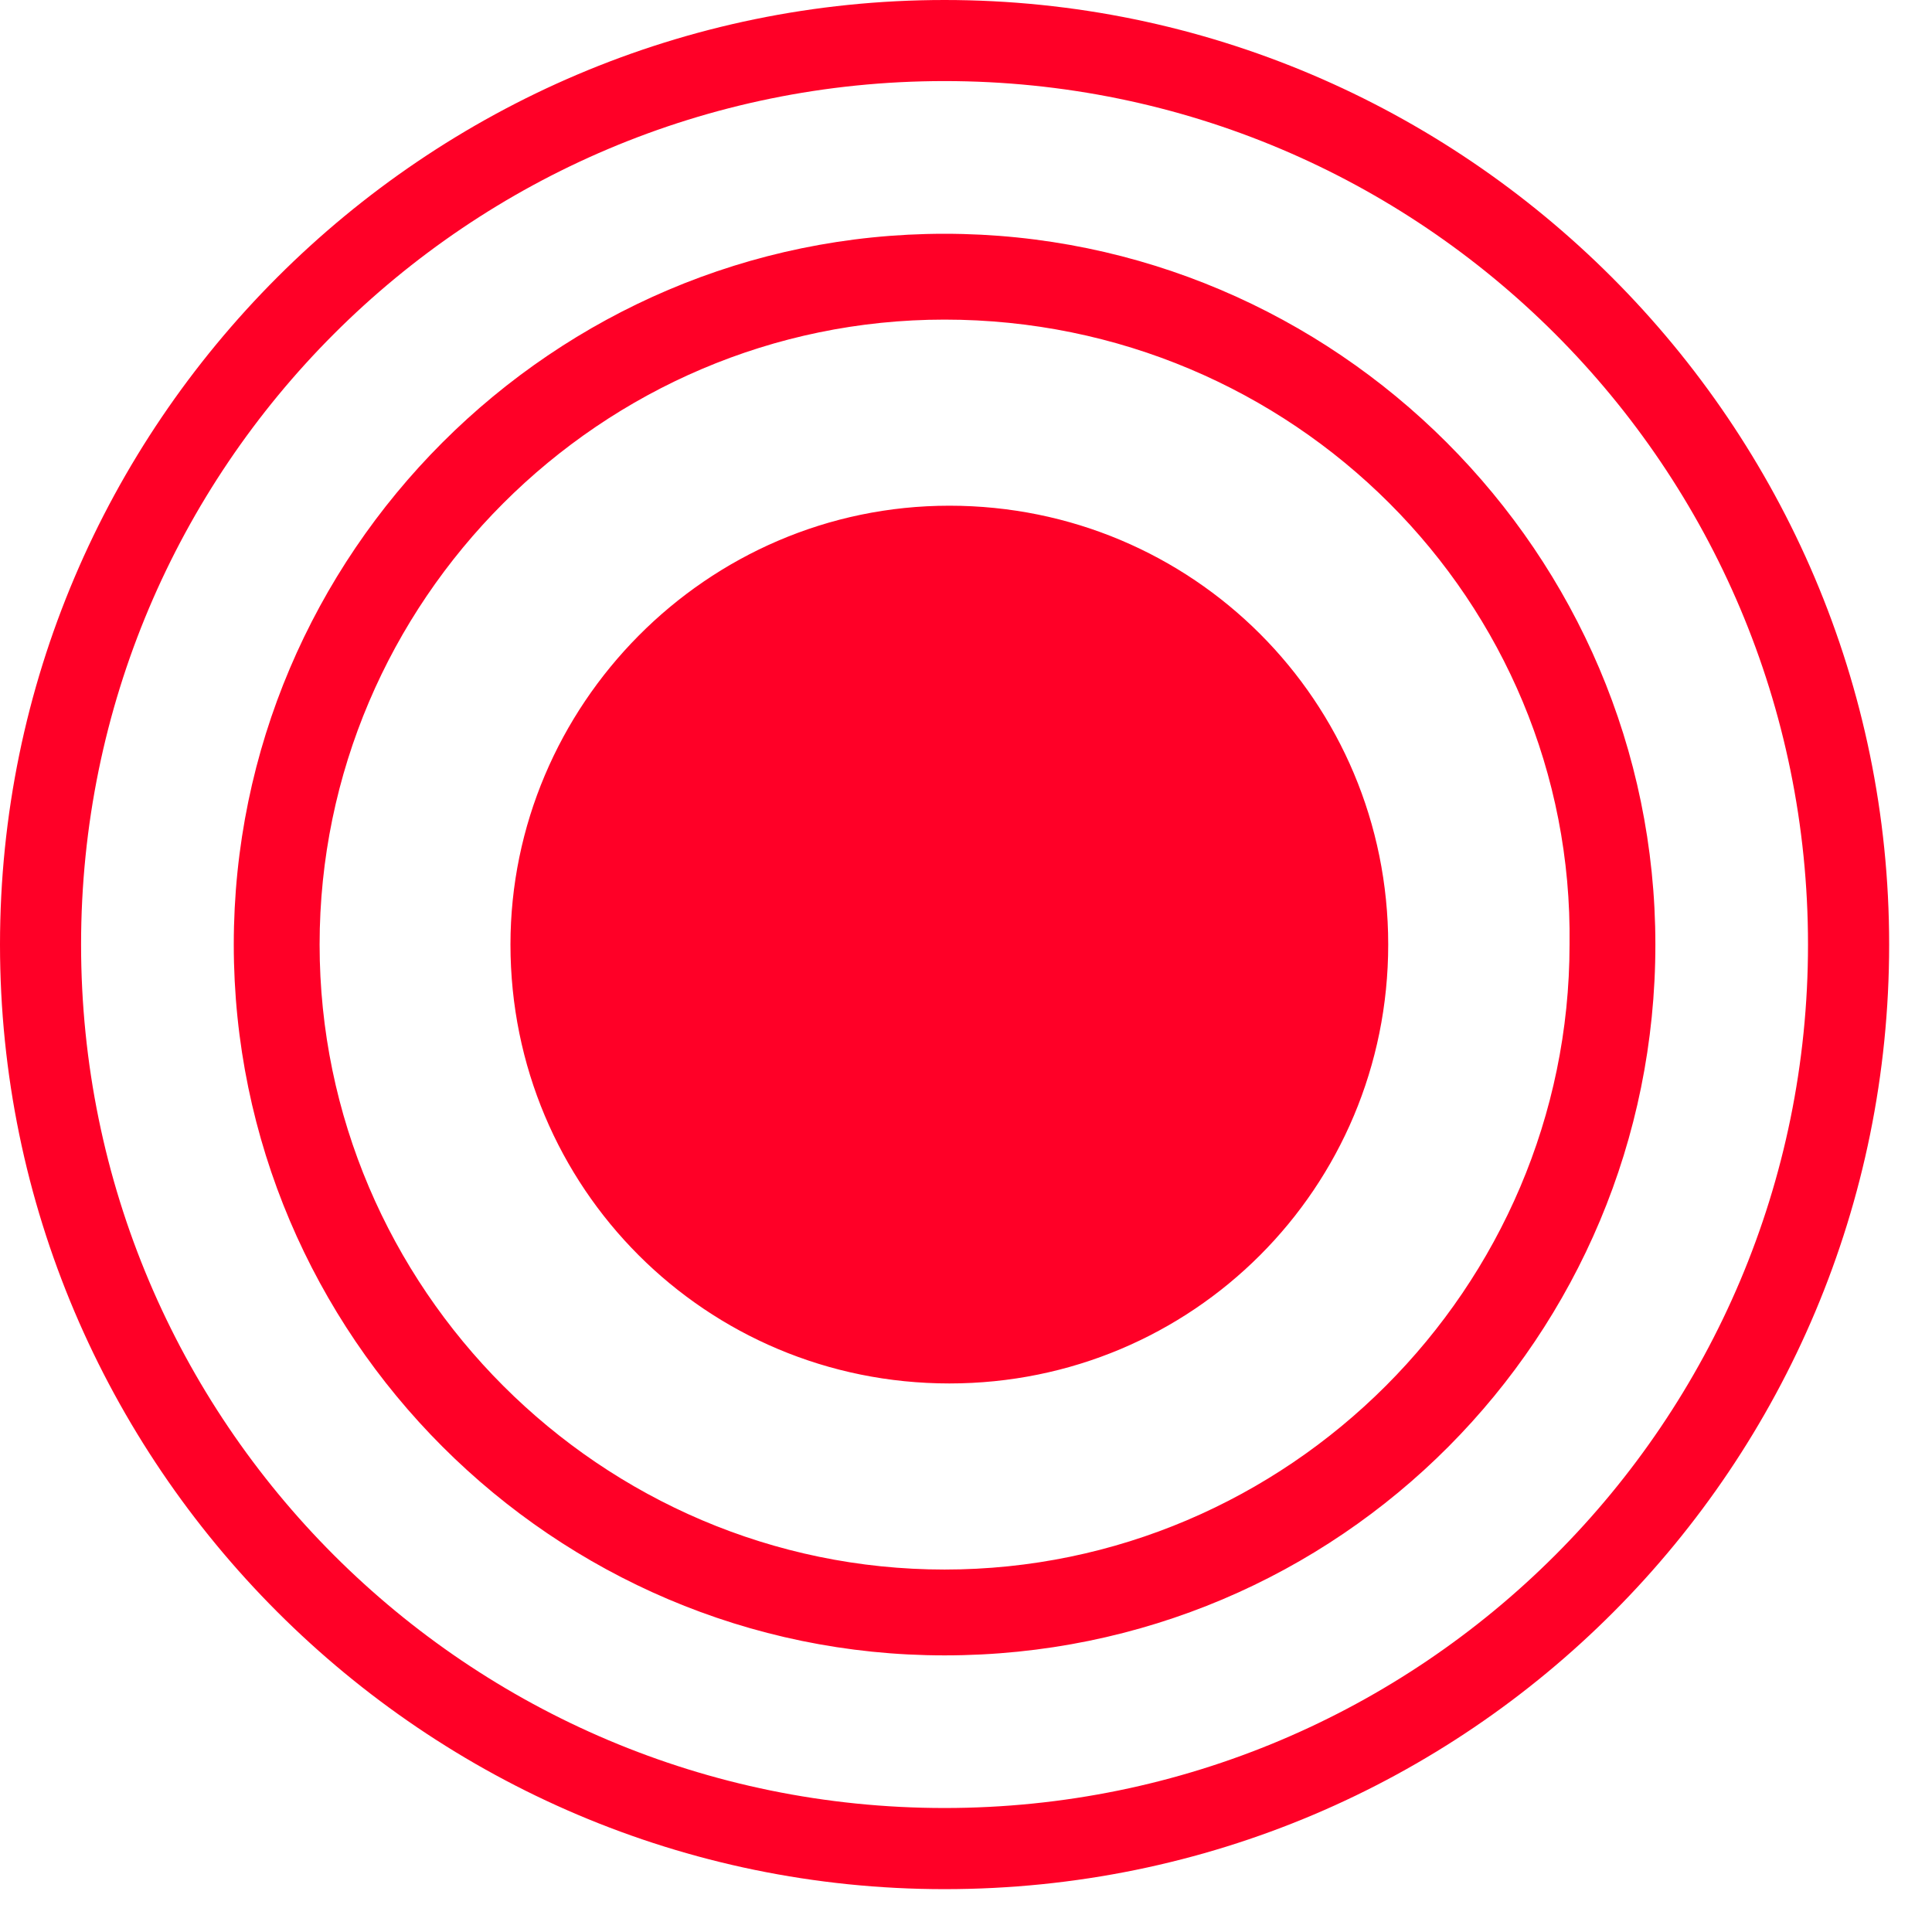
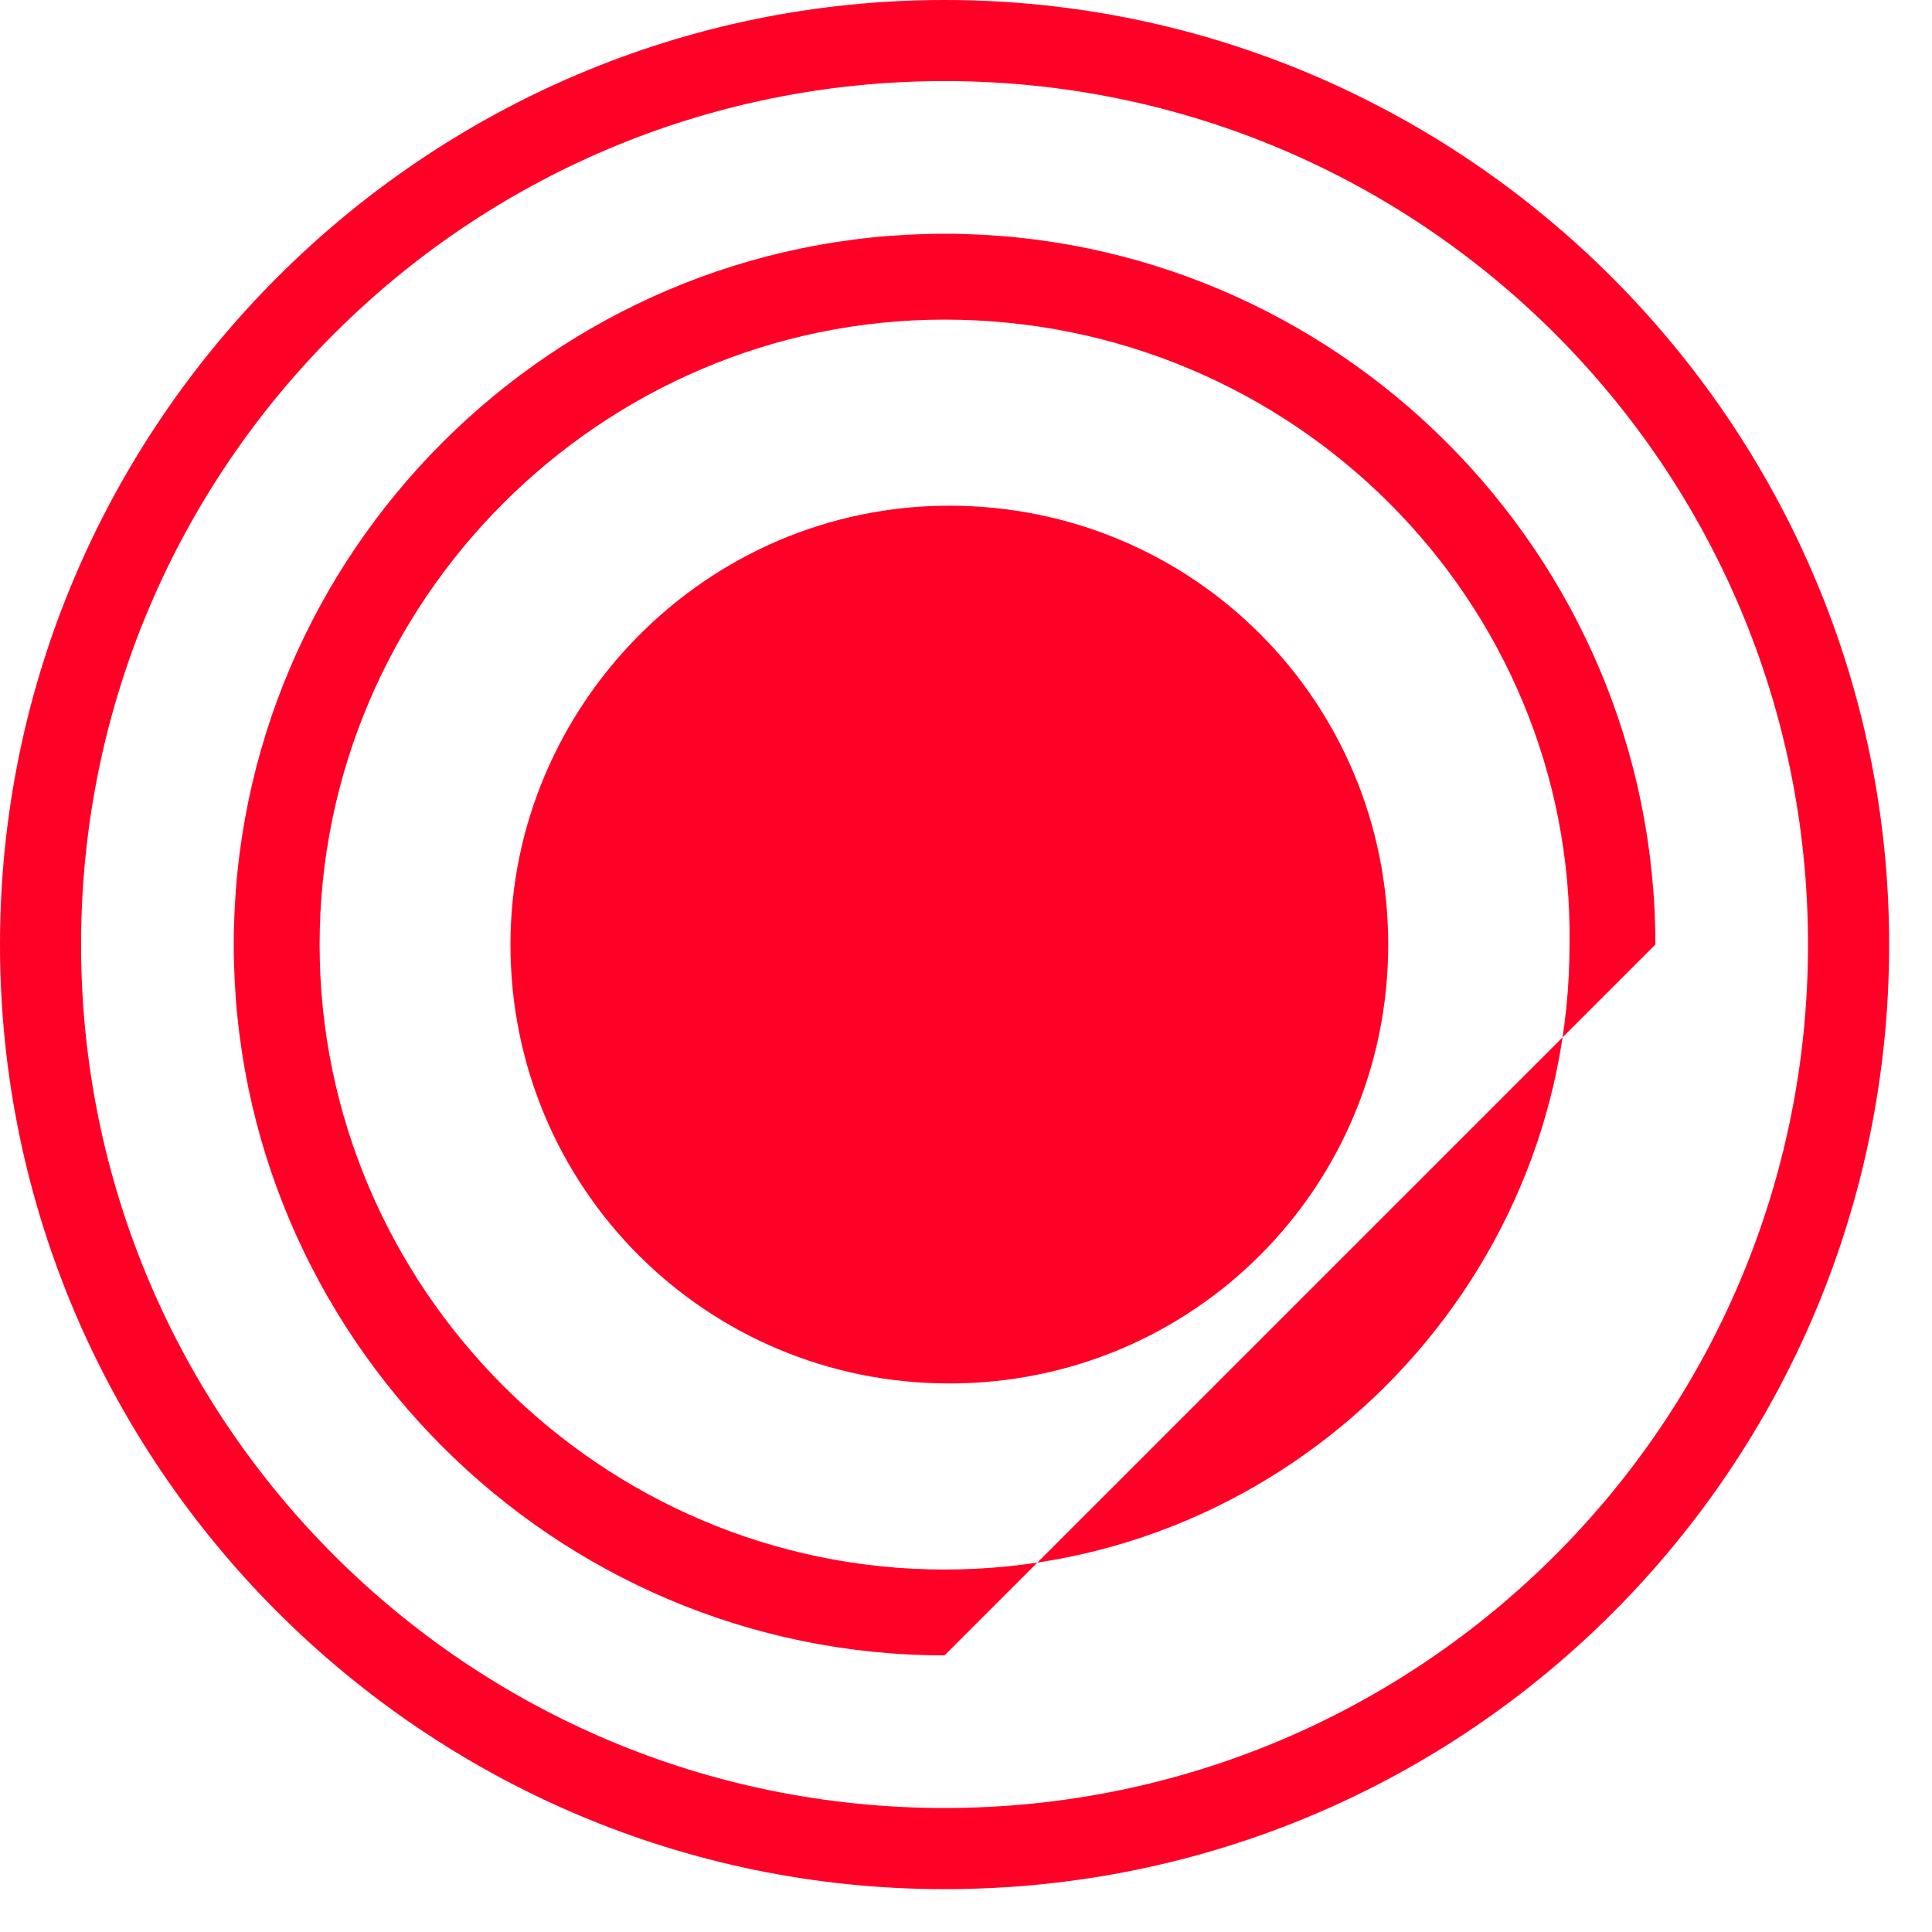
<svg xmlns="http://www.w3.org/2000/svg" width="28" height="28" viewBox="0 0 28 28" fill="none">
  <g id="Group 72">
-     <path id="Vector" d="M13.689 27.379C6.153 27.379 0 21.226 0 13.689C0 6.153 6.153 0 13.689 0C21.226 0 27.379 6.153 27.379 13.689C27.379 21.226 21.295 27.379 13.689 27.379ZM13.689 1.175C6.776 1.175 1.175 6.776 1.175 13.689C1.175 20.603 6.776 26.203 13.689 26.203C20.603 26.203 26.203 20.603 26.203 13.689C26.203 6.776 20.603 1.175 13.689 1.175ZM13.689 23.991C8.02 23.991 3.388 19.359 3.388 13.689C3.388 8.02 8.02 3.388 13.689 3.388C19.359 3.388 23.991 8.02 23.991 13.689C23.991 19.359 19.428 23.991 13.689 23.991ZM13.689 4.632C8.711 4.632 4.632 8.711 4.632 13.689C4.632 18.667 8.711 22.747 13.689 22.747C18.667 22.747 22.747 18.667 22.747 13.689C22.816 8.711 18.736 4.632 13.689 4.632ZM7.398 13.689C7.398 17.215 10.232 20.05 13.759 20.05C17.285 20.05 20.119 17.215 20.119 13.689C20.119 10.163 17.285 7.329 13.759 7.329C10.232 7.329 7.398 10.232 7.398 13.689Z" fill="#FF0027" />
+     <path id="Vector" d="M13.689 27.379C6.153 27.379 0 21.226 0 13.689C0 6.153 6.153 0 13.689 0C21.226 0 27.379 6.153 27.379 13.689C27.379 21.226 21.295 27.379 13.689 27.379ZM13.689 1.175C6.776 1.175 1.175 6.776 1.175 13.689C1.175 20.603 6.776 26.203 13.689 26.203C20.603 26.203 26.203 20.603 26.203 13.689C26.203 6.776 20.603 1.175 13.689 1.175ZM13.689 23.991C8.02 23.991 3.388 19.359 3.388 13.689C3.388 8.02 8.02 3.388 13.689 3.388C19.359 3.388 23.991 8.02 23.991 13.689ZM13.689 4.632C8.711 4.632 4.632 8.711 4.632 13.689C4.632 18.667 8.711 22.747 13.689 22.747C18.667 22.747 22.747 18.667 22.747 13.689C22.816 8.711 18.736 4.632 13.689 4.632ZM7.398 13.689C7.398 17.215 10.232 20.05 13.759 20.05C17.285 20.05 20.119 17.215 20.119 13.689C20.119 10.163 17.285 7.329 13.759 7.329C10.232 7.329 7.398 10.232 7.398 13.689Z" fill="#FF0027" />
  </g>
</svg>